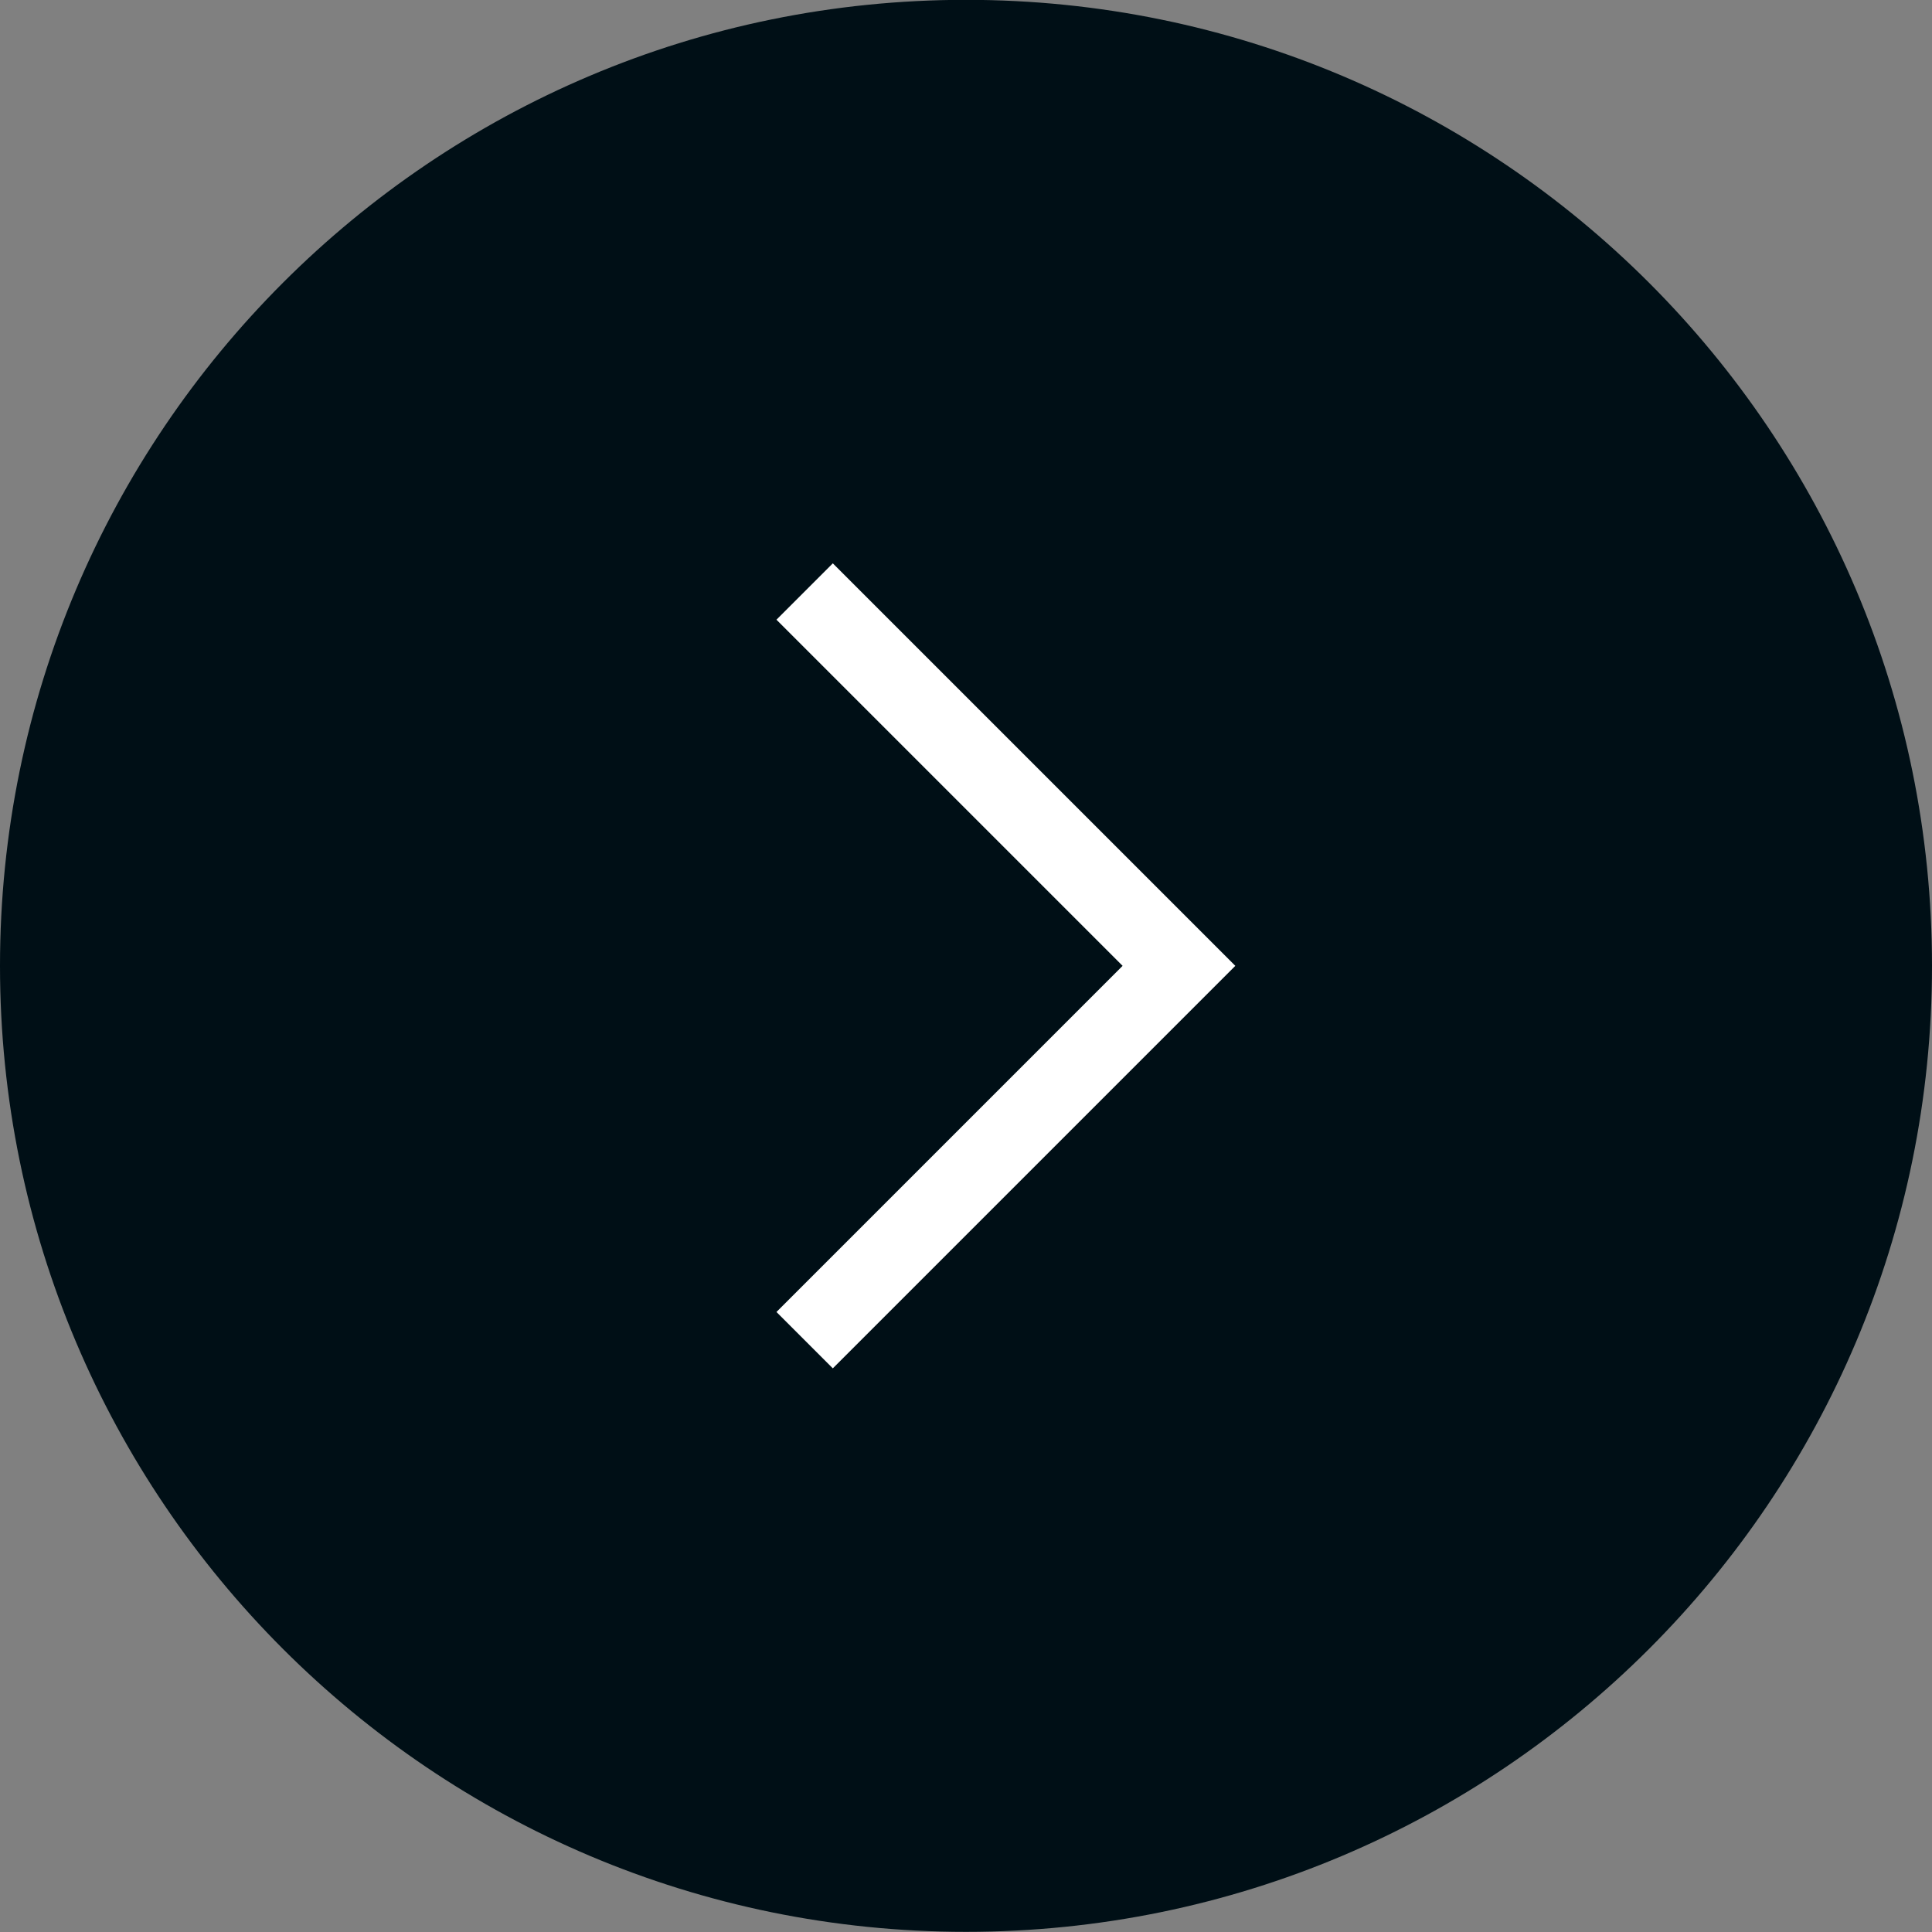
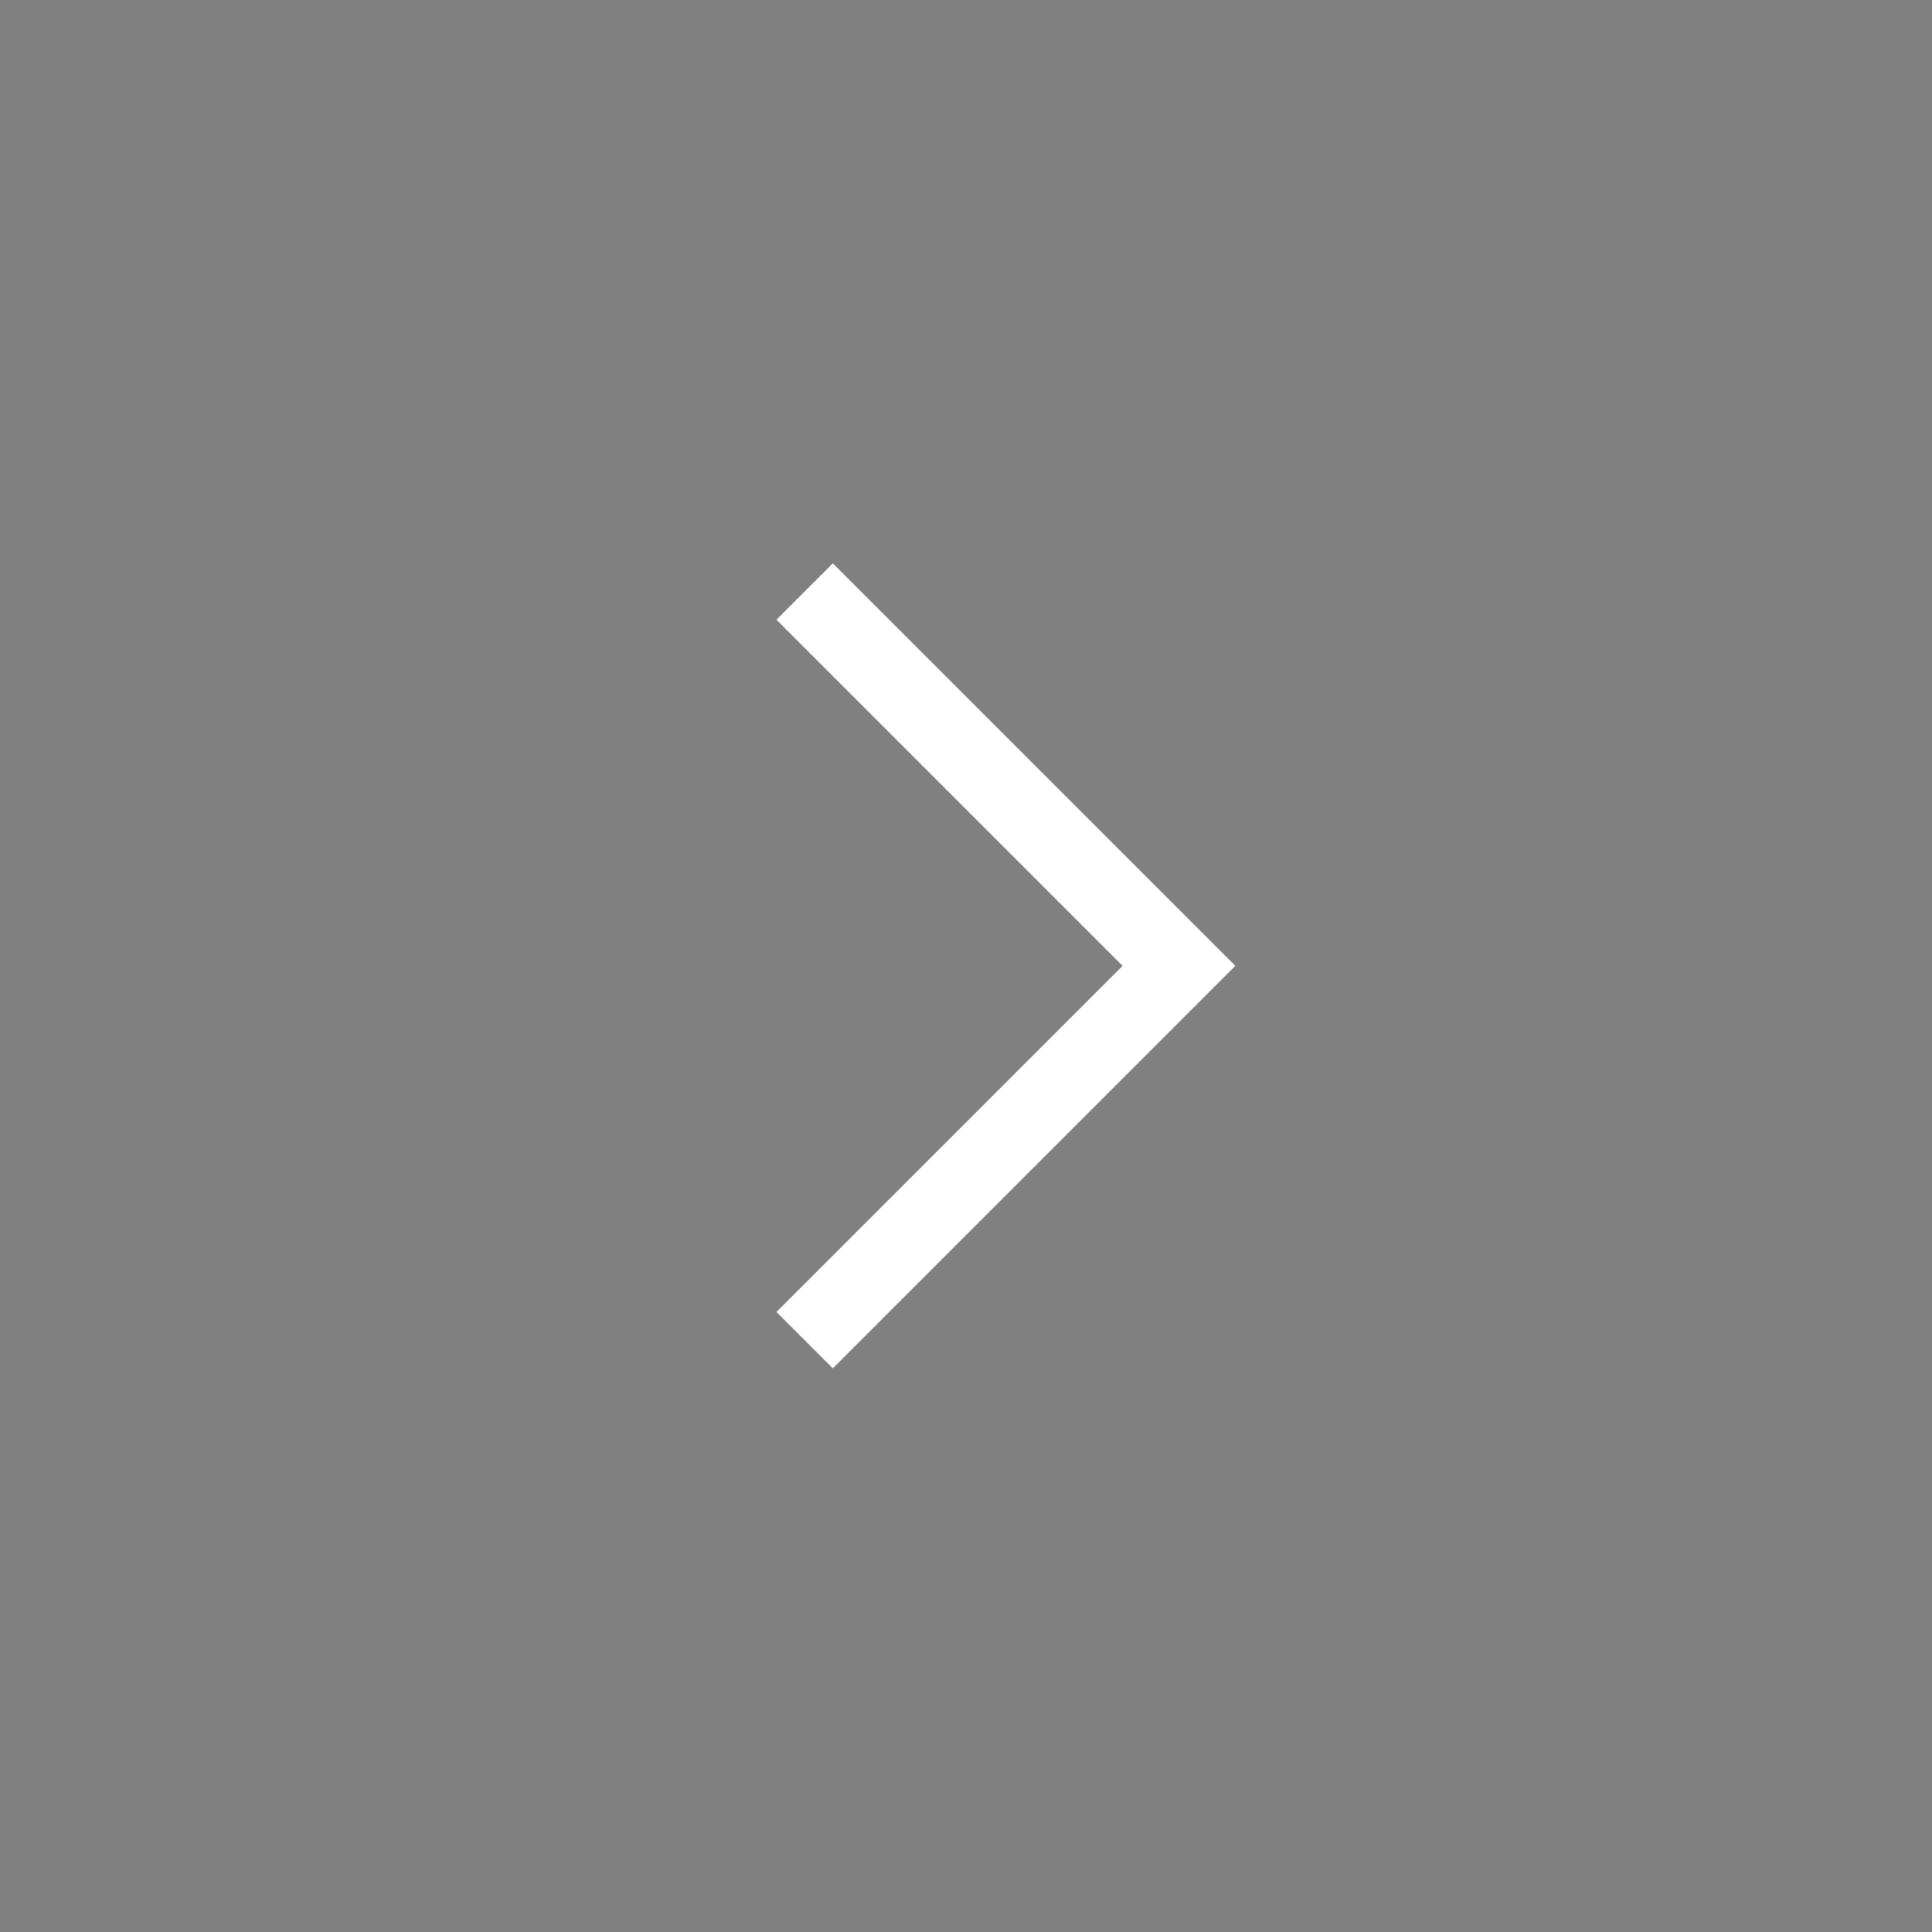
<svg xmlns="http://www.w3.org/2000/svg" width="48" height="48" viewBox="0 0 48 48" fill="none">
  <rect x="0" y="0" width="48" height="48" fill="#808080" stroke="none" />
  <g id="Group 40329">
    <g id="btn_chevron_fill">
-       <path id="Ellipse 33" d="M24 47.996C37.255 47.996 48 37.251 48 23.996C48 10.741 37.255 -0.004 24 -0.004C10.745 -0.004 0 10.741 0 23.996C0 37.251 10.745 47.996 24 47.996Z" fill="#000F16" />
      <path id="Chevron right" d="M30.691 23.996L20.691 33.996L19.291 32.596L27.891 23.996L19.291 15.396L20.691 13.996L30.691 23.996Z" fill="white" />
    </g>
  </g>
</svg>